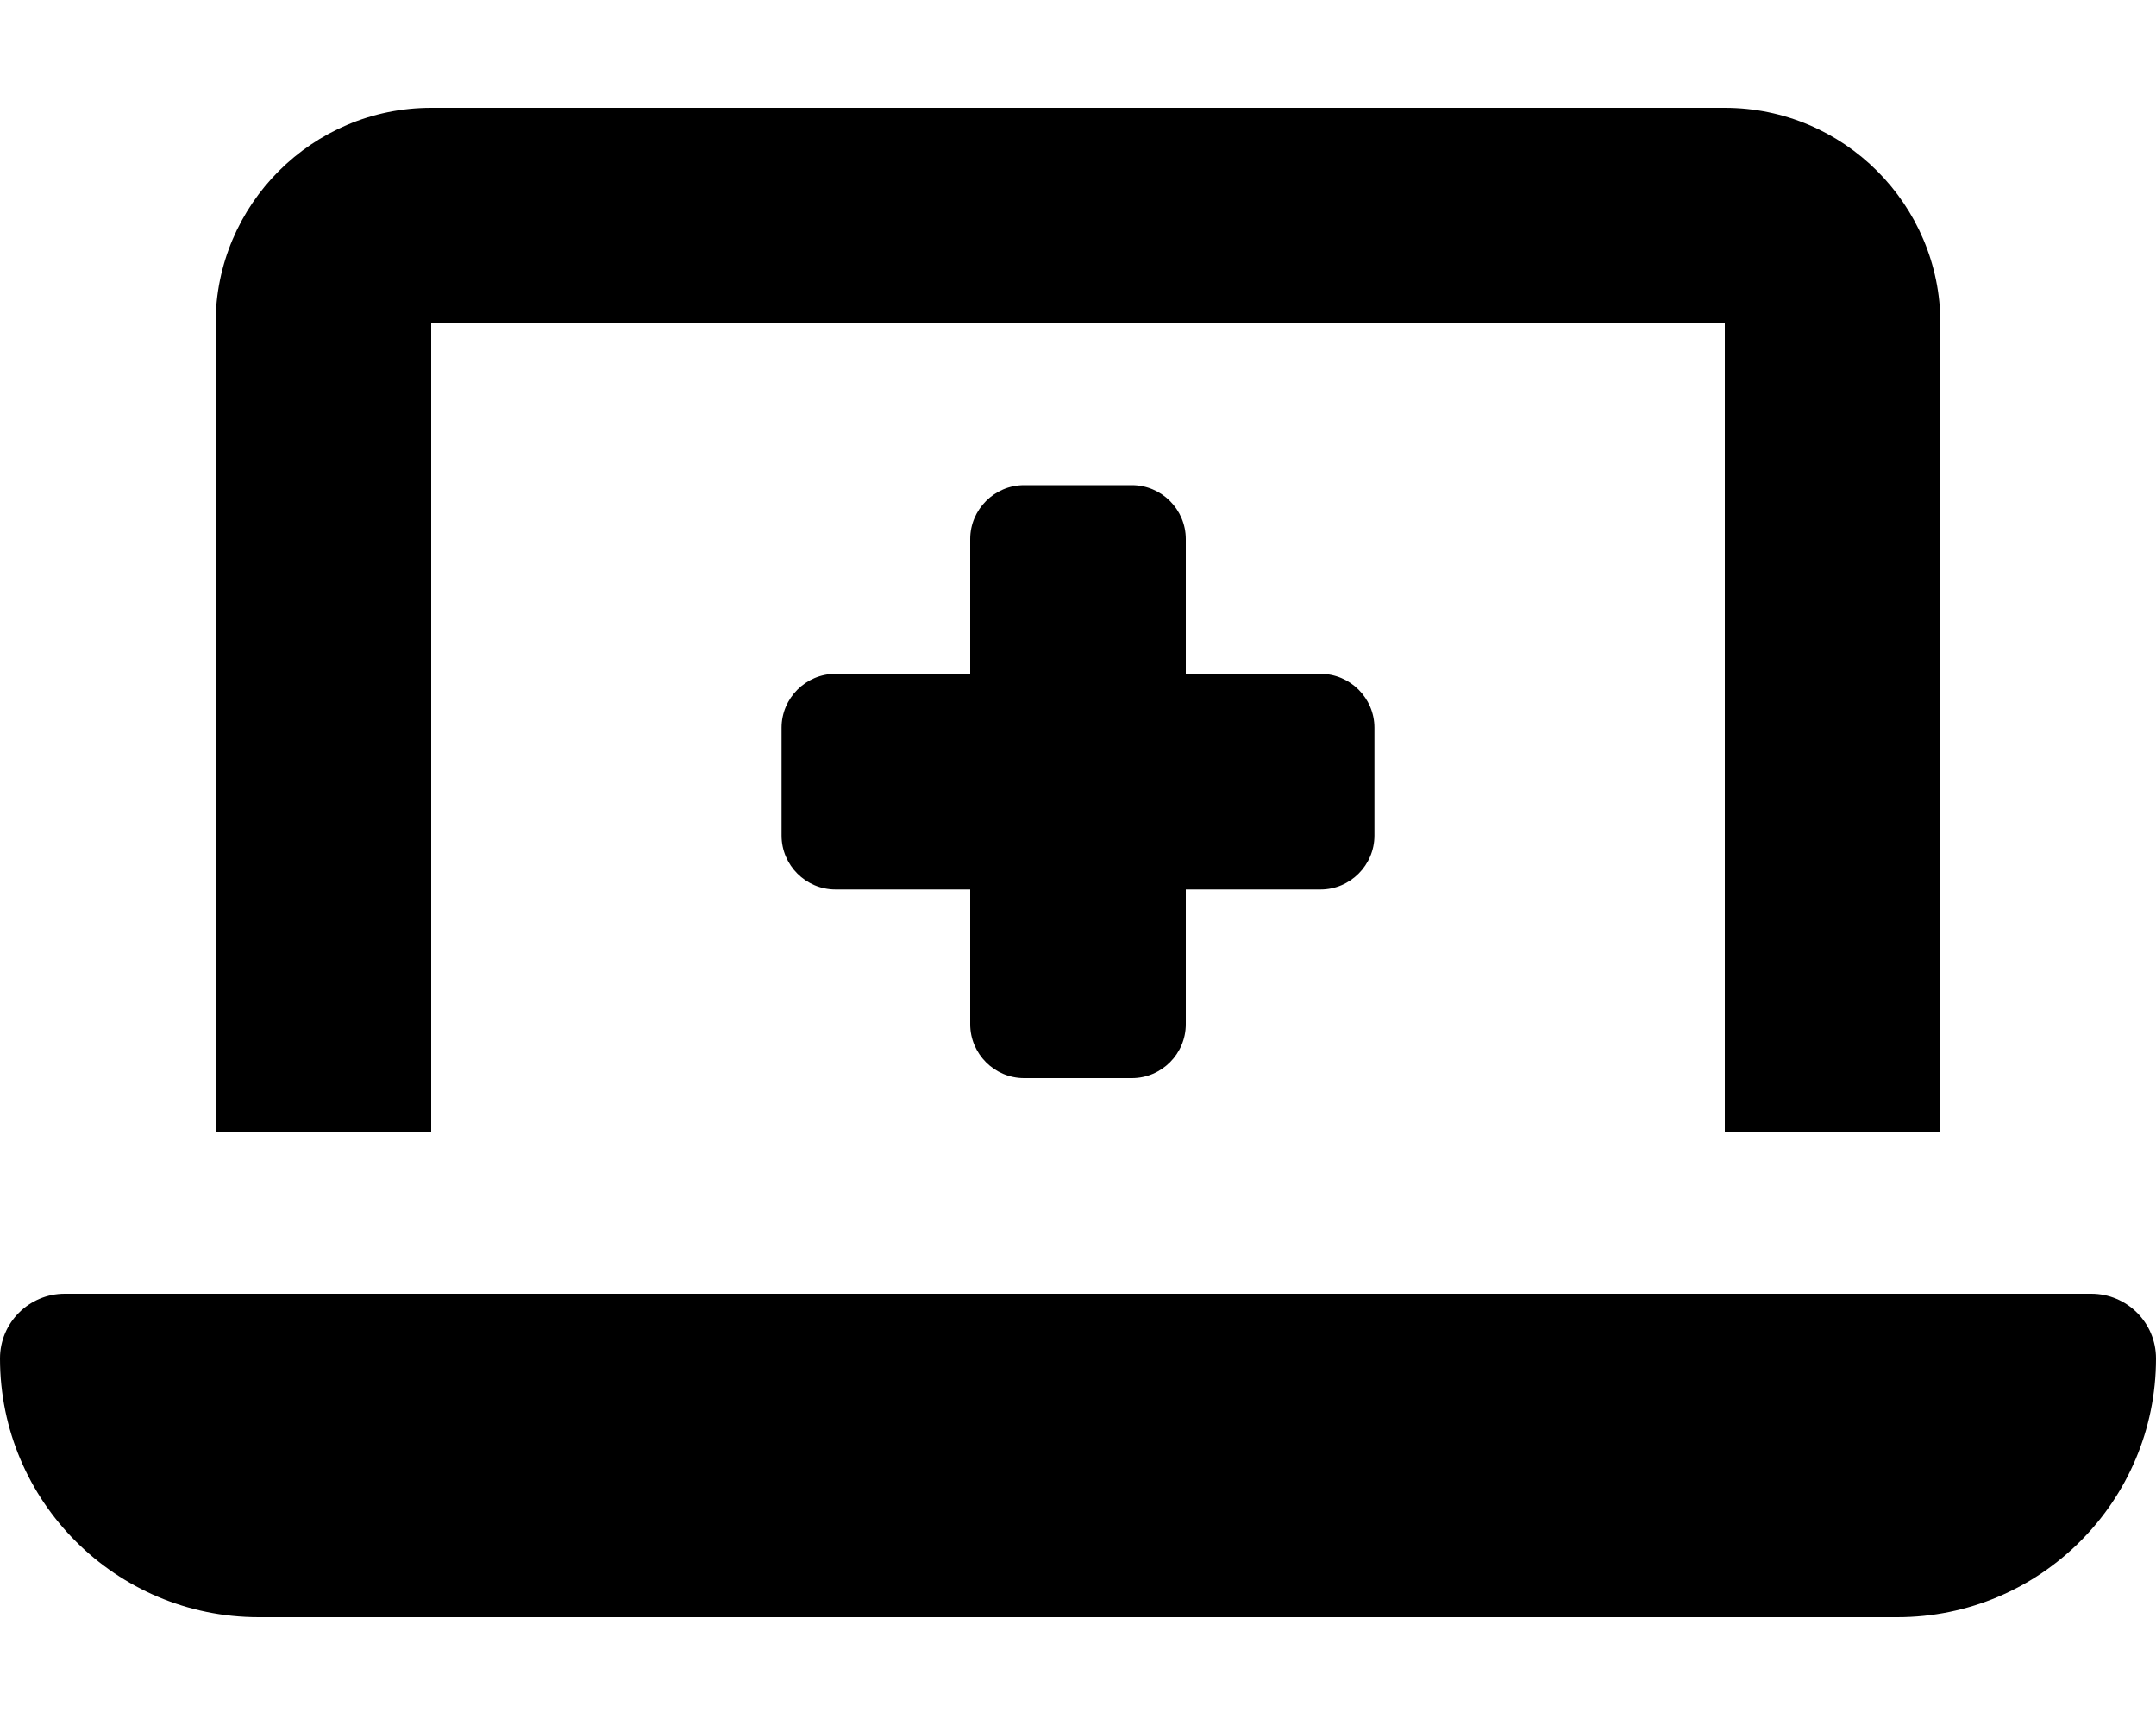
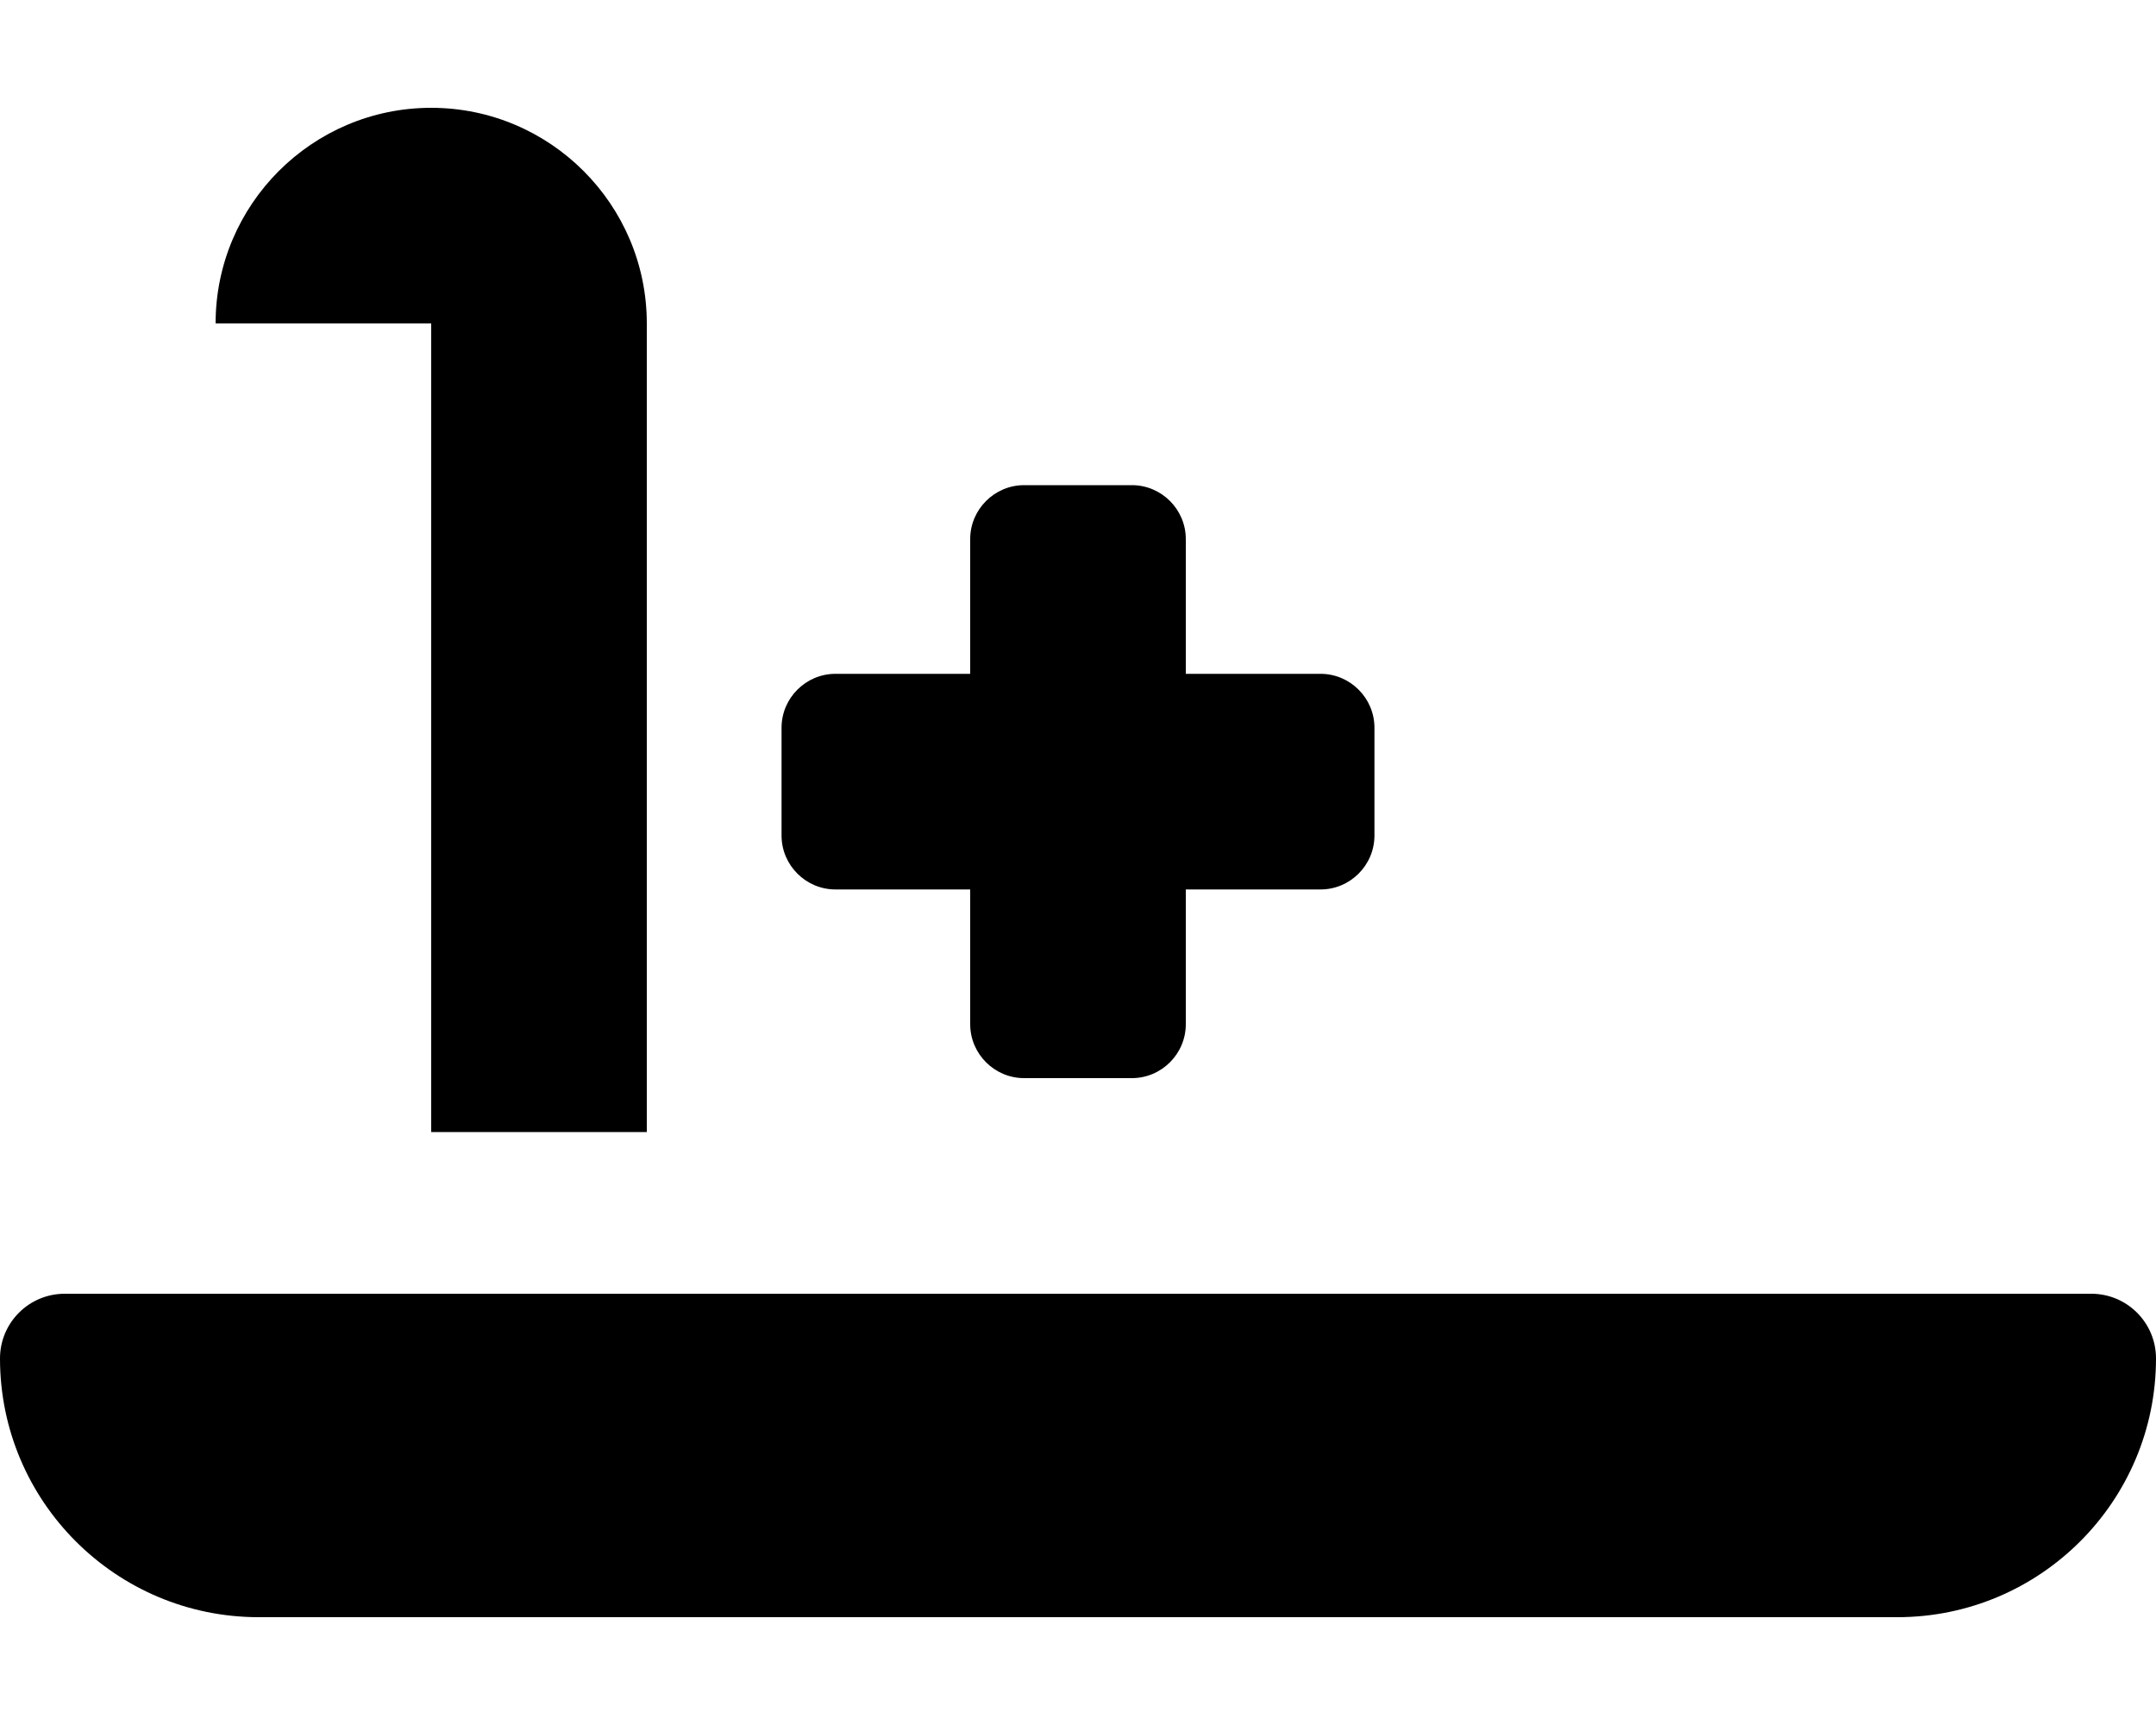
<svg xmlns="http://www.w3.org/2000/svg" viewBox="0 0 640 512">
-   <path fill="currentColor" d="M64 96c0-35.3 28.7-64 64-64l384 0c35.3 0 64 28.7 64 64l0 240-64 0 0-240-384 0 0 240-64 0 0-240zM0 403.2C0 392.6 8.6 384 19.2 384l601.6 0c10.6 0 19.2 8.6 19.2 19.2 0 42.4-34.4 76.8-76.8 76.8L76.8 480C34.4 480 0 445.6 0 403.2zM288 160c0-8.8 7.2-16 16-16l32 0c8.8 0 16 7.2 16 16l0 40 40 0c8.8 0 16 7.2 16 16l0 32c0 8.8-7.2 16-16 16l-40 0 0 40c0 8.8-7.2 16-16 16l-32 0c-8.8 0-16-7.2-16-16l0-40-40 0c-8.8 0-16-7.2-16-16l0-32c0-8.8 7.2-16 16-16l40 0 0-40z" />
+   <path fill="currentColor" d="M64 96c0-35.3 28.7-64 64-64c35.3 0 64 28.7 64 64l0 240-64 0 0-240-384 0 0 240-64 0 0-240zM0 403.2C0 392.6 8.6 384 19.2 384l601.6 0c10.6 0 19.2 8.6 19.2 19.2 0 42.4-34.4 76.8-76.8 76.8L76.8 480C34.4 480 0 445.6 0 403.2zM288 160c0-8.8 7.2-16 16-16l32 0c8.8 0 16 7.2 16 16l0 40 40 0c8.8 0 16 7.2 16 16l0 32c0 8.8-7.2 16-16 16l-40 0 0 40c0 8.8-7.2 16-16 16l-32 0c-8.8 0-16-7.2-16-16l0-40-40 0c-8.8 0-16-7.2-16-16l0-32c0-8.8 7.2-16 16-16l40 0 0-40z" />
</svg>